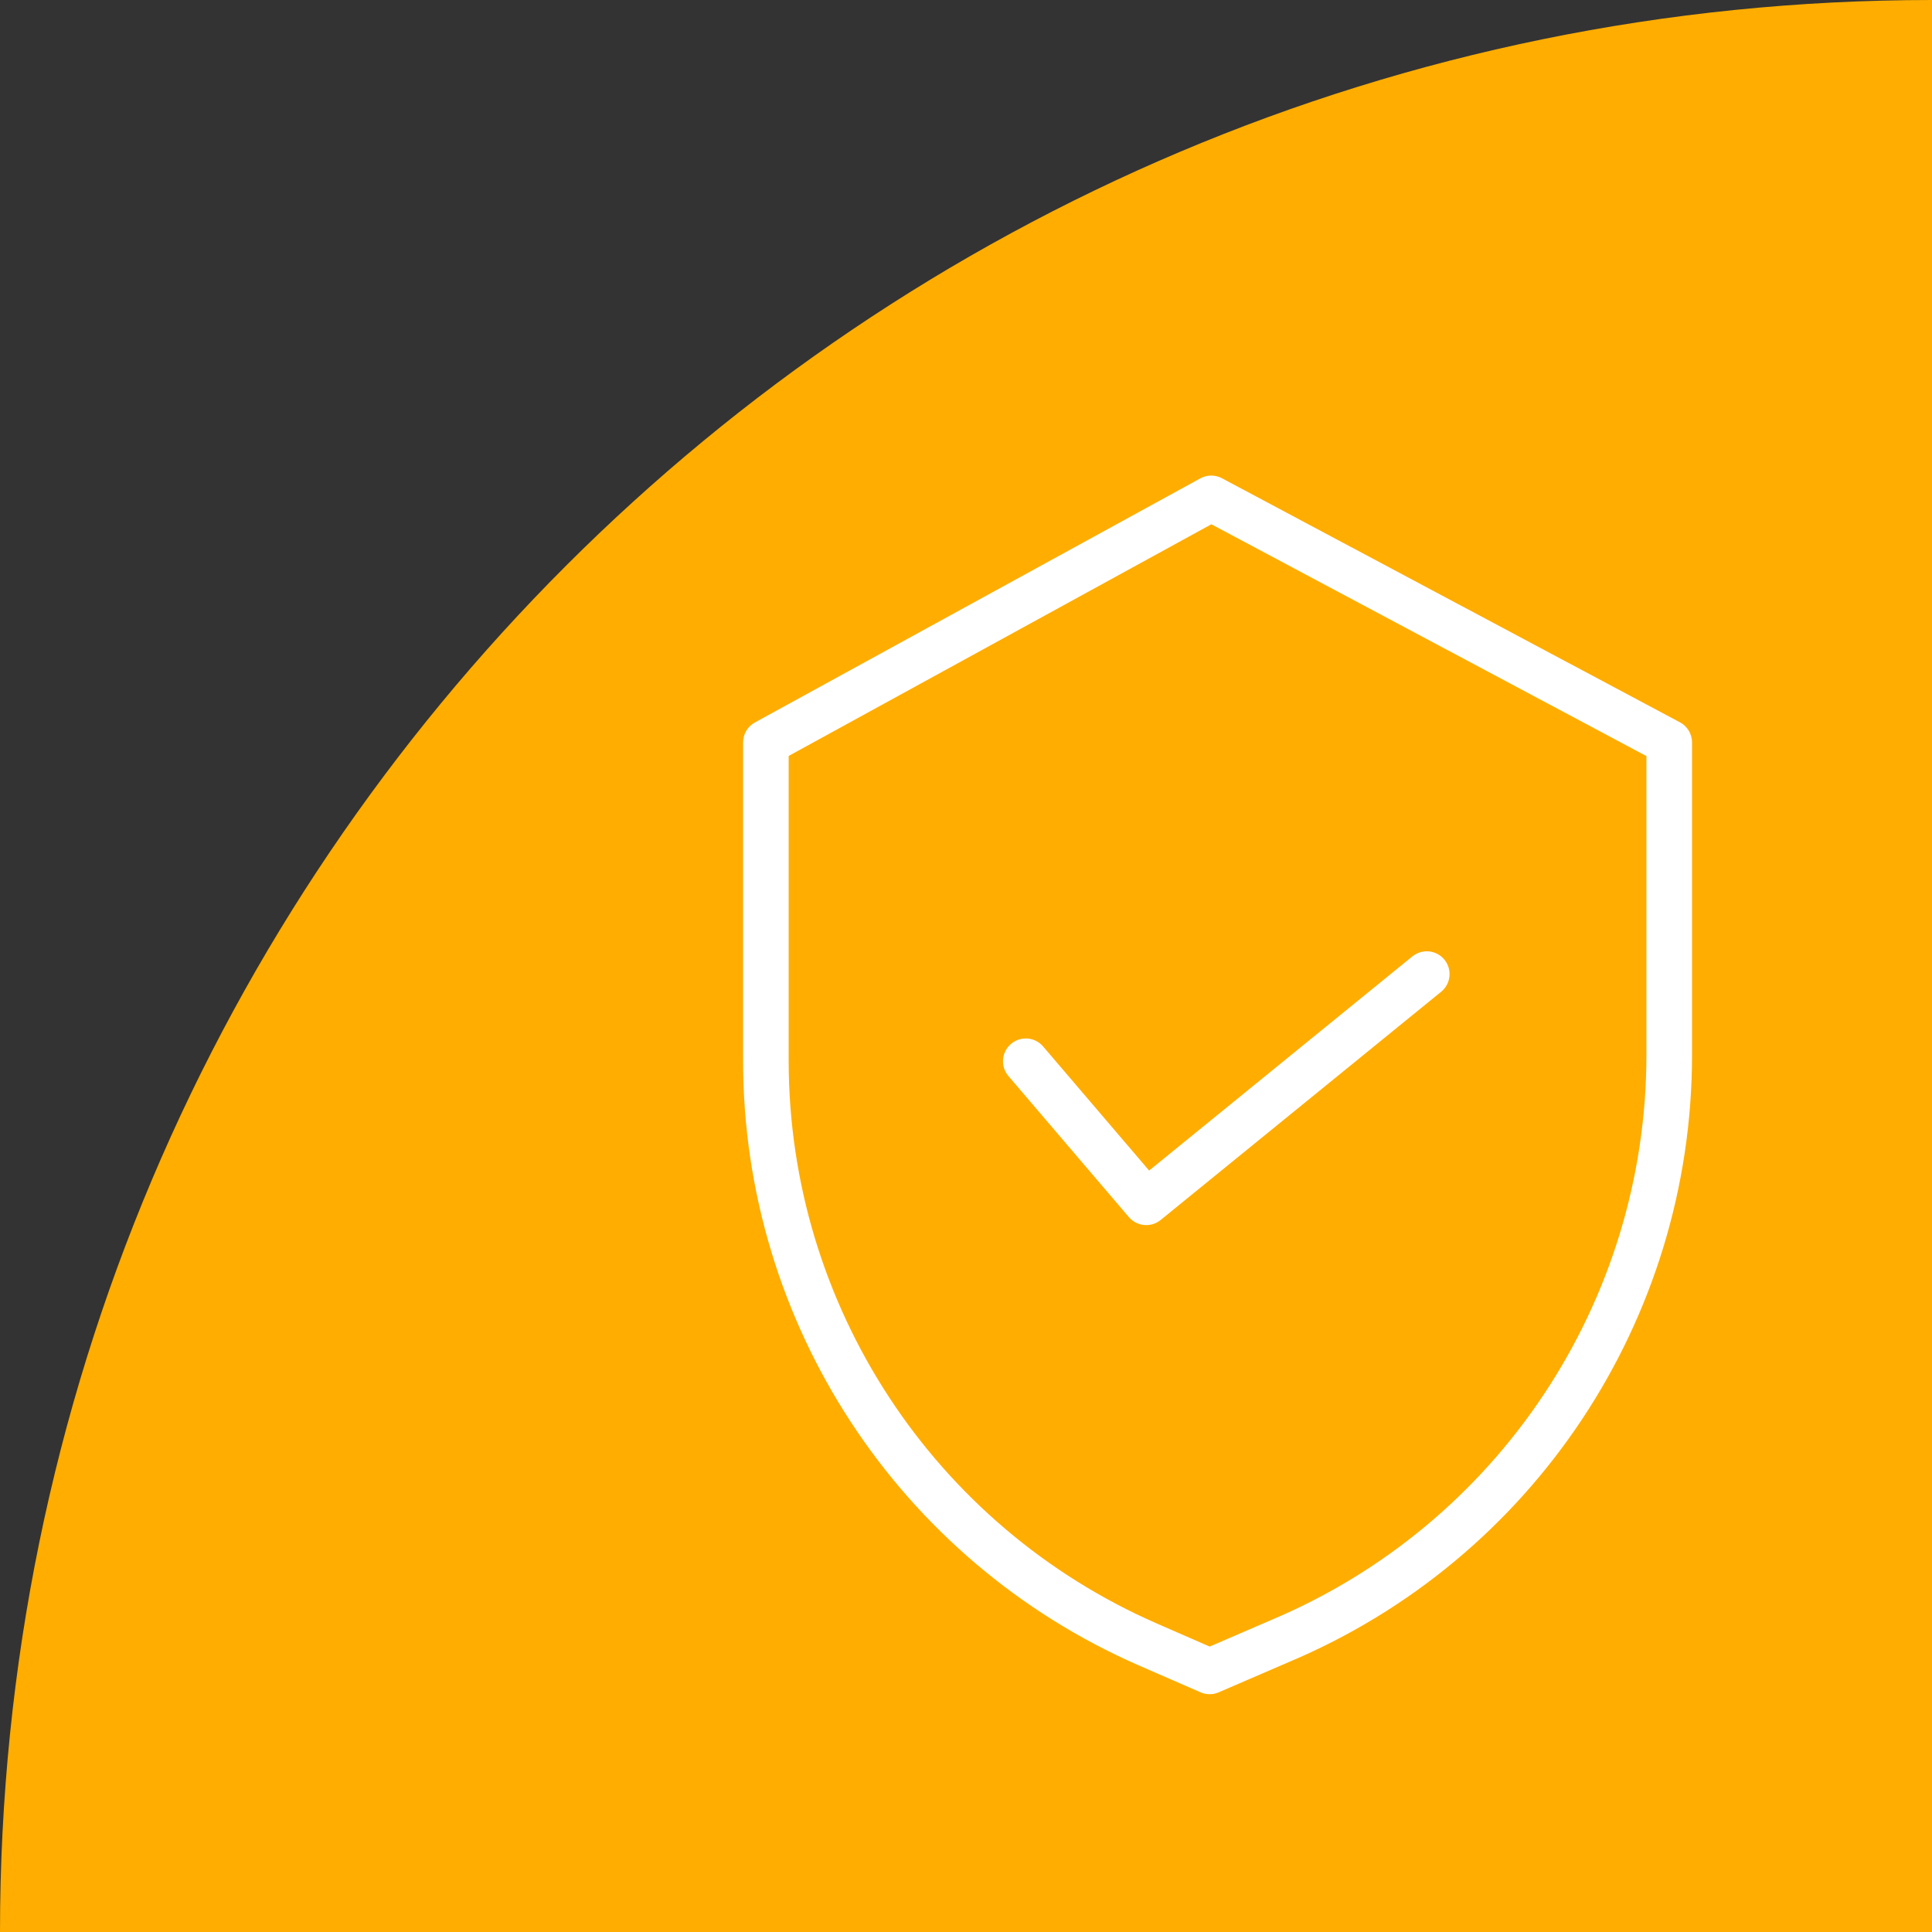
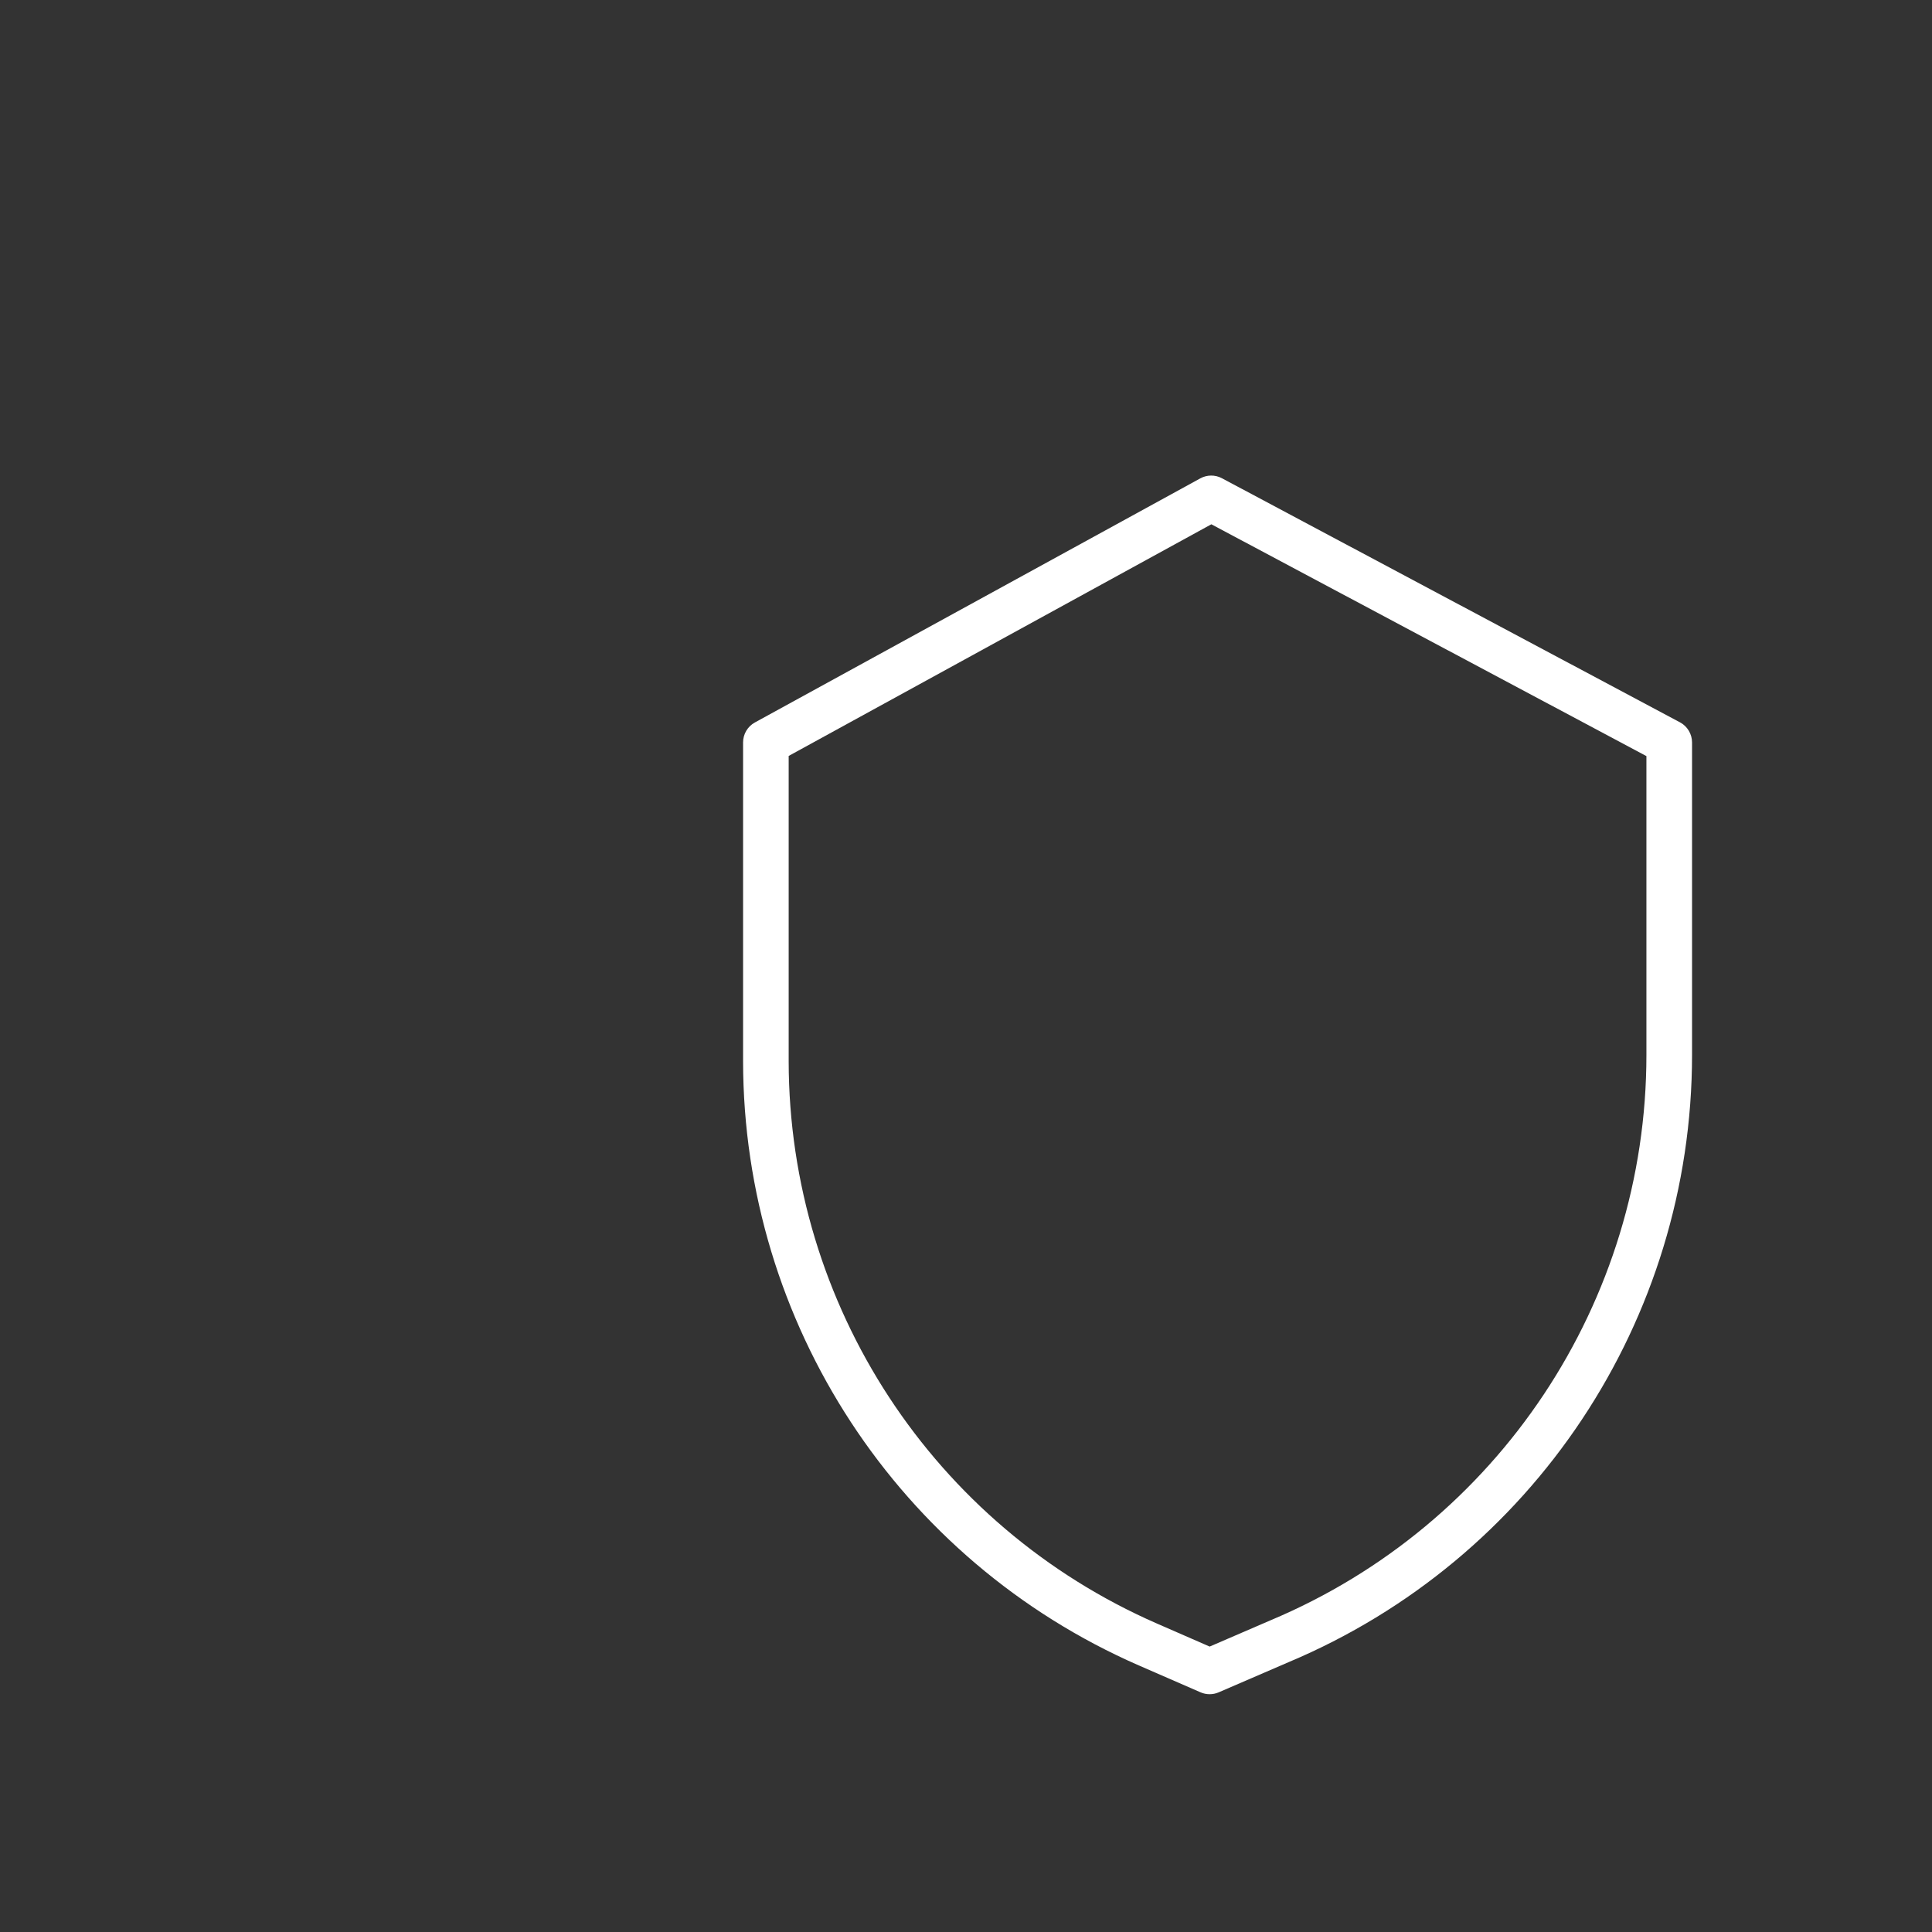
<svg xmlns="http://www.w3.org/2000/svg" width="65" height="65" viewBox="0 0 65 65" fill="none">
  <rect x="0" y="0" width="65" height="65" fill="#333333" stroke="none" />
-   <path d="M0 65C0 29.102 29.102 0 65 0V65H0Z" fill="#FFAD00" />
  <path d="M56.52 24.301L41.111 16.09C40.882 15.968 40.608 15.97 40.381 16.095L25.398 24.306C25.152 24.441 25 24.698 25 24.979V35.704C25.009 44.521 30.233 52.498 38.311 56.03L40.391 56.936C40.585 57.021 40.806 57.021 41.001 56.937L43.345 55.925C51.573 52.469 56.926 44.416 56.927 35.492V24.979C56.927 24.695 56.77 24.434 56.52 24.301ZM55.392 35.492C55.391 43.801 50.405 51.298 42.744 54.514L42.739 54.516L40.698 55.397L38.925 54.623C31.405 51.336 26.543 43.911 26.534 35.704V25.433L40.755 17.639L55.392 25.438V35.492Z" fill="white" />
-   <path d="M35.095 35.207C34.82 34.885 34.336 34.846 34.013 35.122C33.691 35.397 33.653 35.881 33.928 36.203L37.98 40.949C38.251 41.265 38.725 41.309 39.048 41.046L48.486 33.367C48.815 33.1 48.864 32.617 48.597 32.288C48.33 31.96 47.846 31.91 47.517 32.177L38.661 39.382L35.095 35.207Z" fill="white" />
</svg>